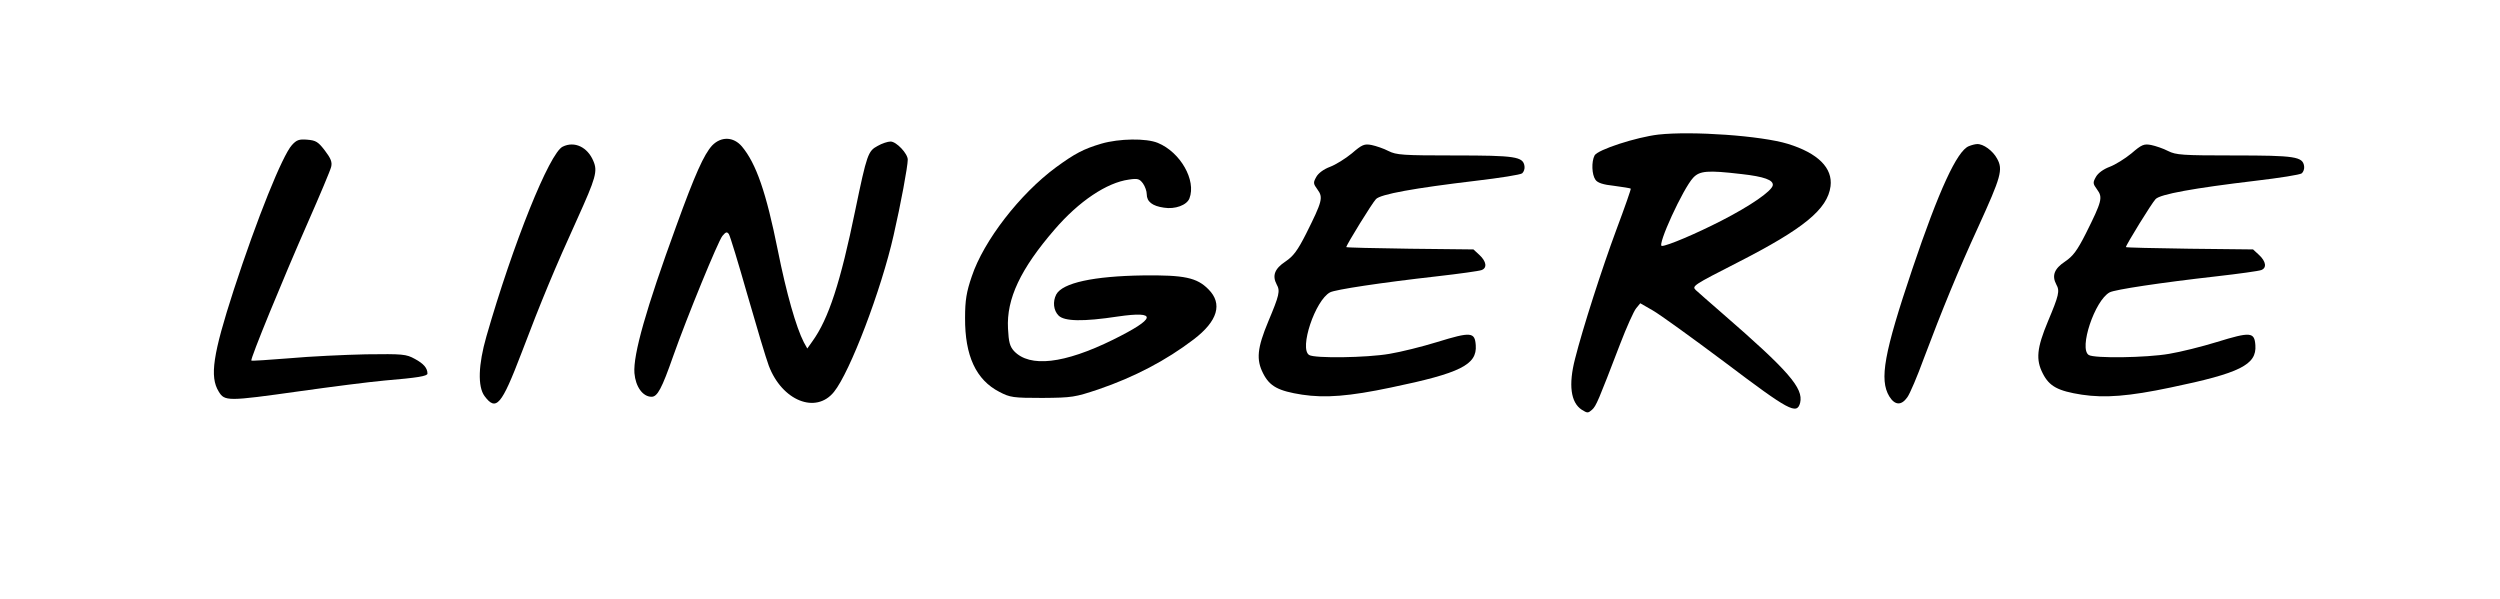
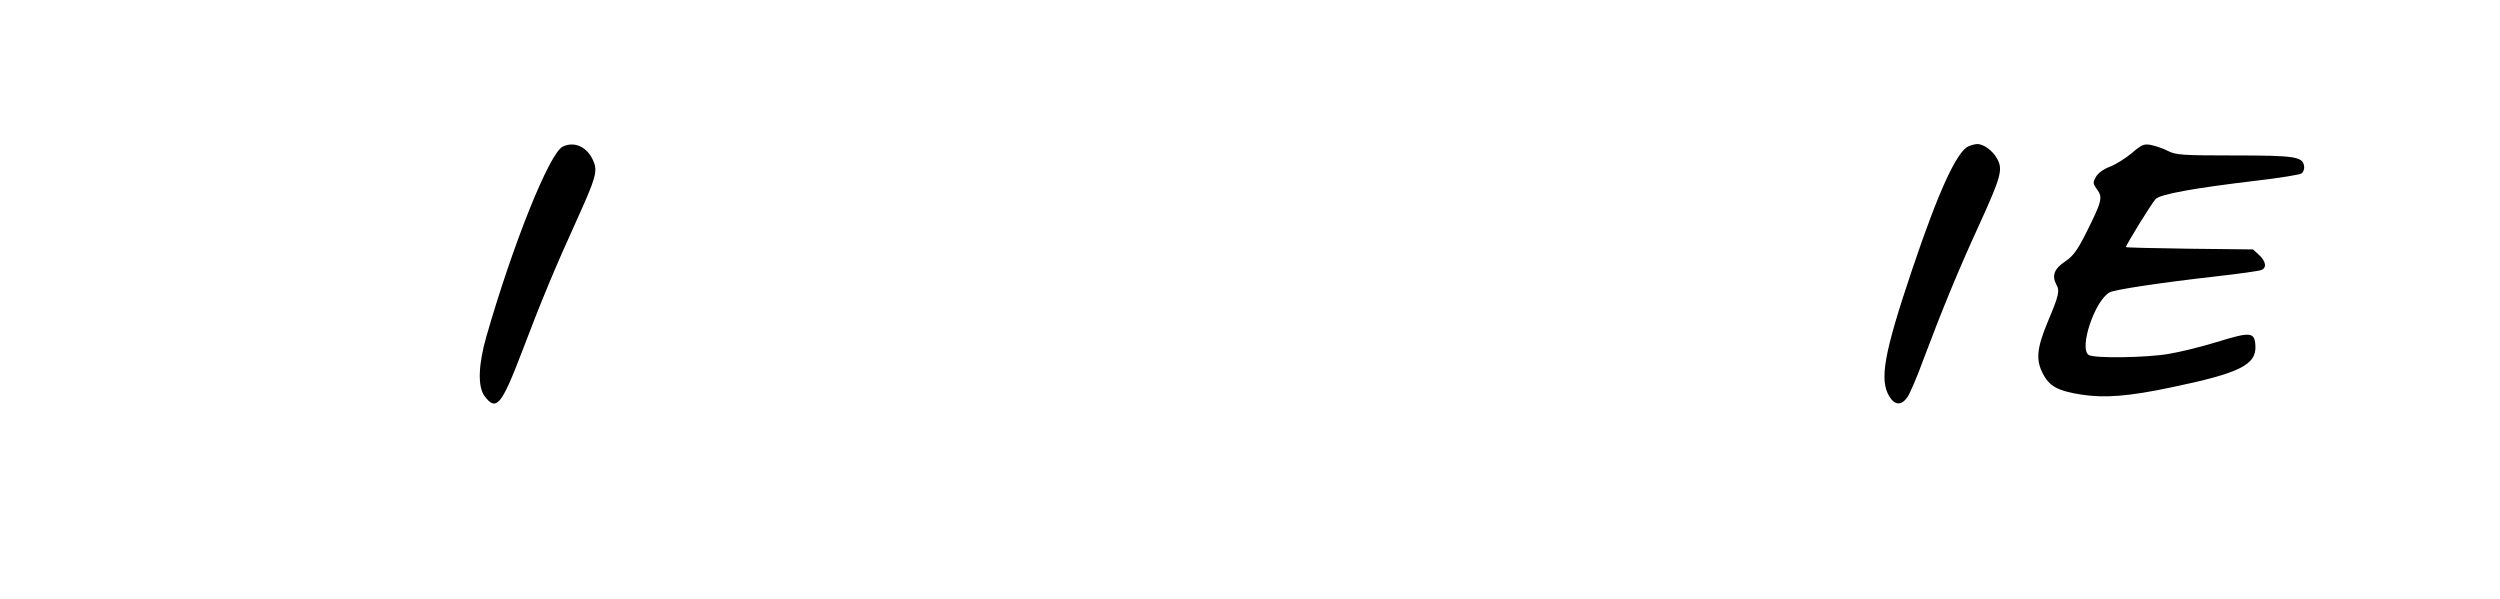
<svg xmlns="http://www.w3.org/2000/svg" version="1.0" width="806pt" height="193pt" viewBox="0 0 1075 258" preserveAspectRatio="xMidYMid meet">
  <g transform="translate(0,258) scale(0.1,-0.1)" fill="#000000" stroke="none">
-     <path d="M7135 2000 c-94 -11 -262 -65 -275 -90 -14 -27 -12 -83 4 -105 9 -13 33 -21 81 -26 37 -5 69 -10 71 -12 2 -1 -26 -81 -62 -177 -62 -167 -145 -425 -178 -556 -29 -112 -19 -189 29 -220 24 -15 27 -15 44 0 18 16 27 38 121 283 28 73 59 142 69 154 l18 22 54 -31 c30 -17 171 -119 314 -226 273 -206 307 -225 321 -172 15 63 -49 137 -336 386 -52 45 -103 90 -114 100 -17 17 -11 21 181 119 284 145 387 229 400 328 10 79 -54 143 -184 183 -114 35 -412 56 -558 40z m357 -170 c99 -11 140 -26 136 -49 -5 -25 -96 -88 -221 -152 -109 -56 -234 -109 -257 -109 -22 0 91 247 135 294 28 30 62 33 207 16z" />
-     <path d="M1246 1955 c-41 -45 -150 -315 -251 -625 -90 -278 -104 -373 -65 -437 26 -43 37 -43 350 1 135 19 299 40 365 46 143 12 185 19 185 30 0 24 -17 43 -54 63 -38 21 -52 22 -211 20 -93 -2 -242 -9 -330 -17 -88 -7 -162 -12 -164 -10 -6 5 136 351 243 594 52 118 98 227 101 241 5 20 -1 36 -27 70 -29 38 -39 44 -76 47 -35 3 -46 -1 -66 -23z" />
-     <path d="M3057 1953 c-35 -38 -74 -124 -155 -348 -130 -356 -186 -554 -180 -633 5 -59 36 -102 74 -102 25 0 44 35 93 175 60 170 194 496 212 518 15 18 20 19 28 8 5 -7 41 -125 80 -262 39 -136 80 -273 92 -305 57 -151 203 -210 281 -113 69 85 204 440 257 675 31 135 61 297 61 326 0 26 -49 78 -74 78 -12 0 -37 -8 -56 -19 -41 -22 -46 -35 -96 -276 -64 -312 -115 -469 -185 -566 l-22 -31 -15 27 c-33 64 -75 211 -112 396 -50 249 -93 374 -155 448 -36 42 -89 44 -128 4z" />
-     <path d="M4735 1961 c-78 -23 -115 -43 -196 -102 -156 -115 -312 -317 -363 -470 -23 -67 -29 -103 -29 -179 -1 -163 47 -267 148 -319 46 -24 59 -26 185 -26 129 1 140 3 242 37 155 53 292 125 410 215 104 79 126 154 64 216 -50 51 -105 62 -281 60 -214 -3 -348 -32 -375 -82 -16 -31 -12 -69 10 -91 25 -25 105 -27 256 -4 172 25 165 -8 -21 -100 -211 -104 -359 -121 -427 -49 -18 20 -23 38 -26 97 -7 128 54 257 201 427 105 122 225 202 320 215 39 6 46 3 61 -17 9 -13 16 -33 16 -46 0 -32 24 -51 74 -58 48 -8 99 11 110 40 30 78 -39 199 -136 239 -50 21 -167 19 -243 -3z" />
-     <path d="M2413 1948 c-57 -27 -214 -418 -329 -818 -35 -122 -38 -216 -8 -257 50 -67 73 -40 159 185 84 222 147 373 240 577 81 179 89 207 70 251 -25 60 -81 87 -132 62z" />
-     <path d="M5814 1919 c-28 -23 -70 -49 -94 -58 -27 -10 -50 -27 -59 -43 -14 -25 -14 -29 5 -55 25 -34 21 -50 -49 -190 -37 -73 -55 -97 -89 -120 -47 -31 -58 -61 -38 -99 16 -28 11 -47 -36 -159 -48 -115 -53 -165 -22 -225 28 -55 65 -75 168 -91 99 -15 203 -7 383 31 299 62 371 98 365 182 -4 57 -20 59 -166 14 -65 -20 -157 -43 -206 -51 -98 -17 -323 -20 -346 -5 -44 27 26 236 90 270 22 12 221 42 460 69 97 11 183 23 193 27 25 9 21 37 -9 65 l-26 24 -274 3 c-151 2 -274 5 -274 7 0 9 112 191 128 207 20 21 163 47 432 79 102 12 191 26 198 32 7 6 12 20 10 31 -6 41 -39 46 -301 46 -224 0 -251 2 -285 19 -21 11 -54 22 -73 26 -31 6 -41 2 -85 -36z" />
+     <path d="M2413 1948 c-57 -27 -214 -418 -329 -818 -35 -122 -38 -216 -8 -257 50 -67 73 -40 159 185 84 222 147 373 240 577 81 179 89 207 70 251 -25 60 -81 87 -132 62" />
    <path d="M8473 1950 c-51 -20 -130 -193 -243 -528 -123 -365 -143 -478 -100 -550 24 -39 52 -41 78 -4 11 15 43 90 71 167 77 205 149 381 235 568 98 215 107 246 81 293 -18 34 -60 65 -87 63 -7 0 -23 -4 -35 -9z" />
    <path d="M9174 1919 c-28 -23 -70 -49 -94 -58 -27 -10 -50 -27 -59 -43 -14 -25 -14 -29 5 -55 25 -34 21 -50 -49 -190 -37 -73 -55 -97 -89 -120 -47 -31 -58 -61 -38 -99 16 -28 11 -47 -36 -159 -48 -115 -53 -165 -22 -225 28 -55 65 -75 168 -91 99 -15 203 -7 383 31 299 62 371 98 365 182 -4 57 -20 59 -166 14 -65 -20 -157 -43 -206 -51 -98 -17 -323 -20 -346 -5 -44 27 26 236 90 270 22 12 221 42 460 69 97 11 183 23 193 27 25 9 21 37 -9 65 l-26 24 -274 3 c-151 2 -274 5 -274 7 0 9 112 191 128 207 20 21 163 47 432 79 102 12 191 26 198 32 7 6 12 20 10 31 -6 41 -39 46 -301 46 -224 0 -251 2 -285 19 -21 11 -54 22 -73 26 -31 6 -41 2 -85 -36z" />
  </g>
</svg>